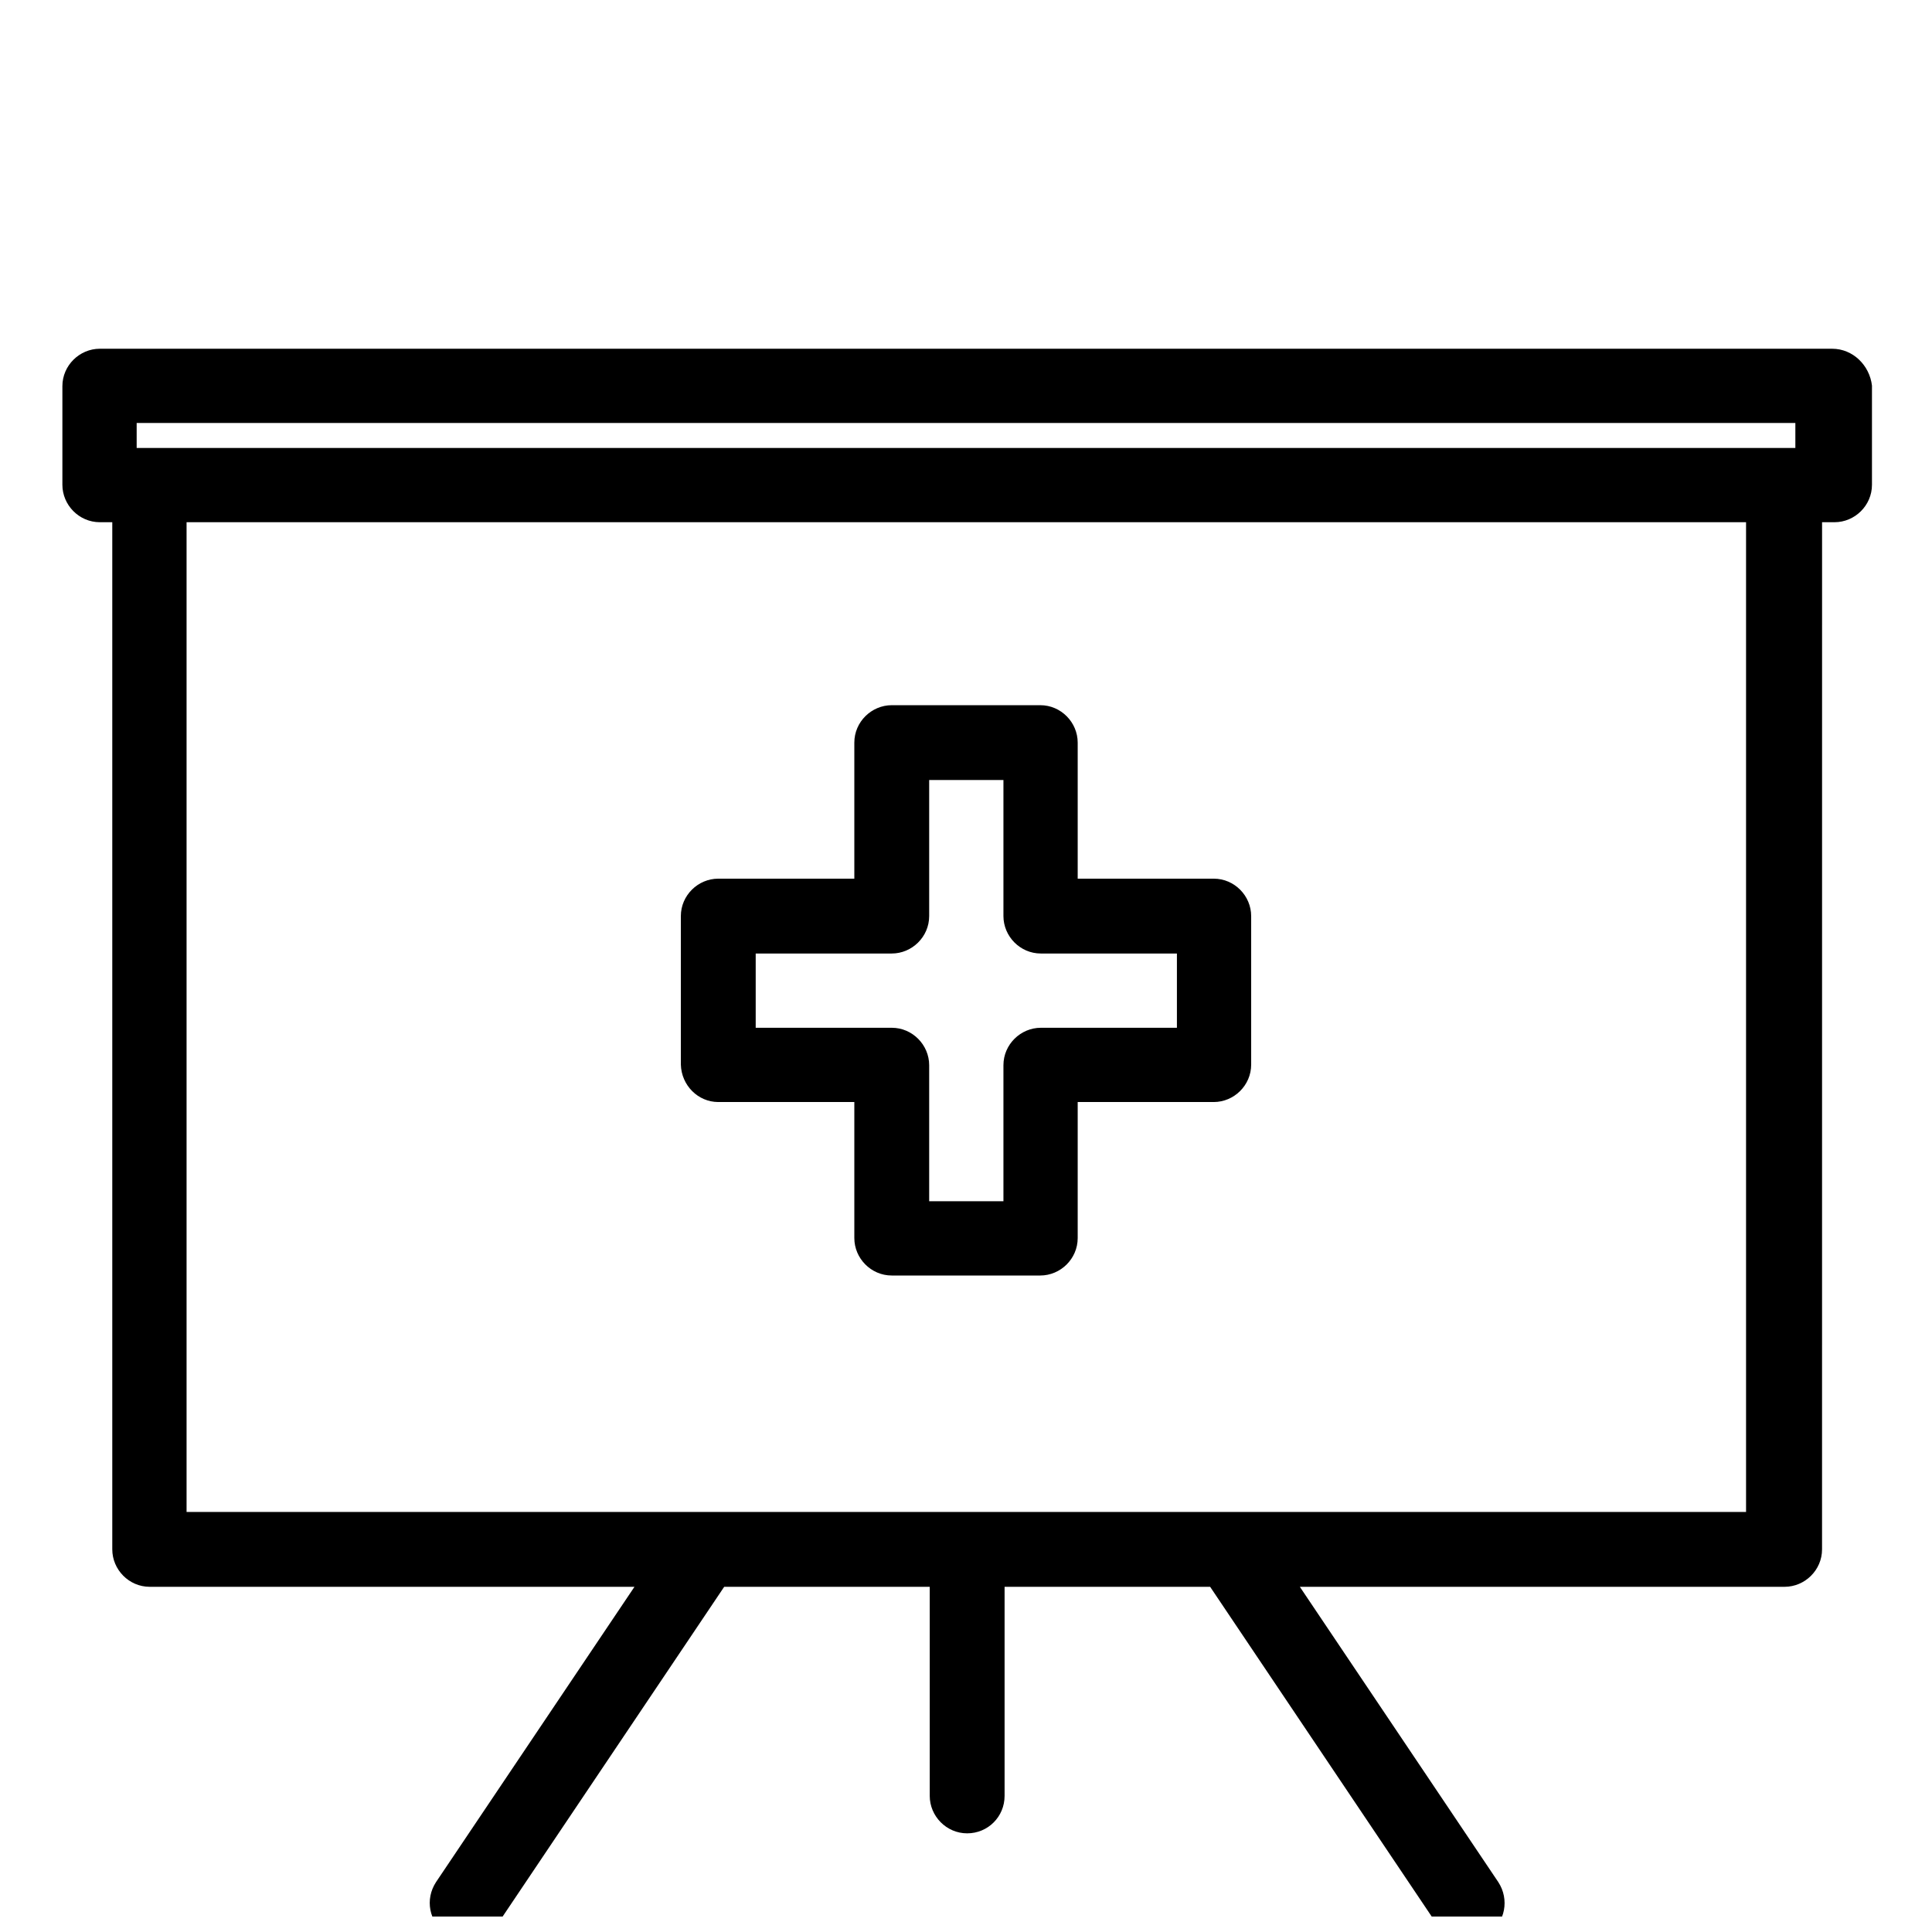
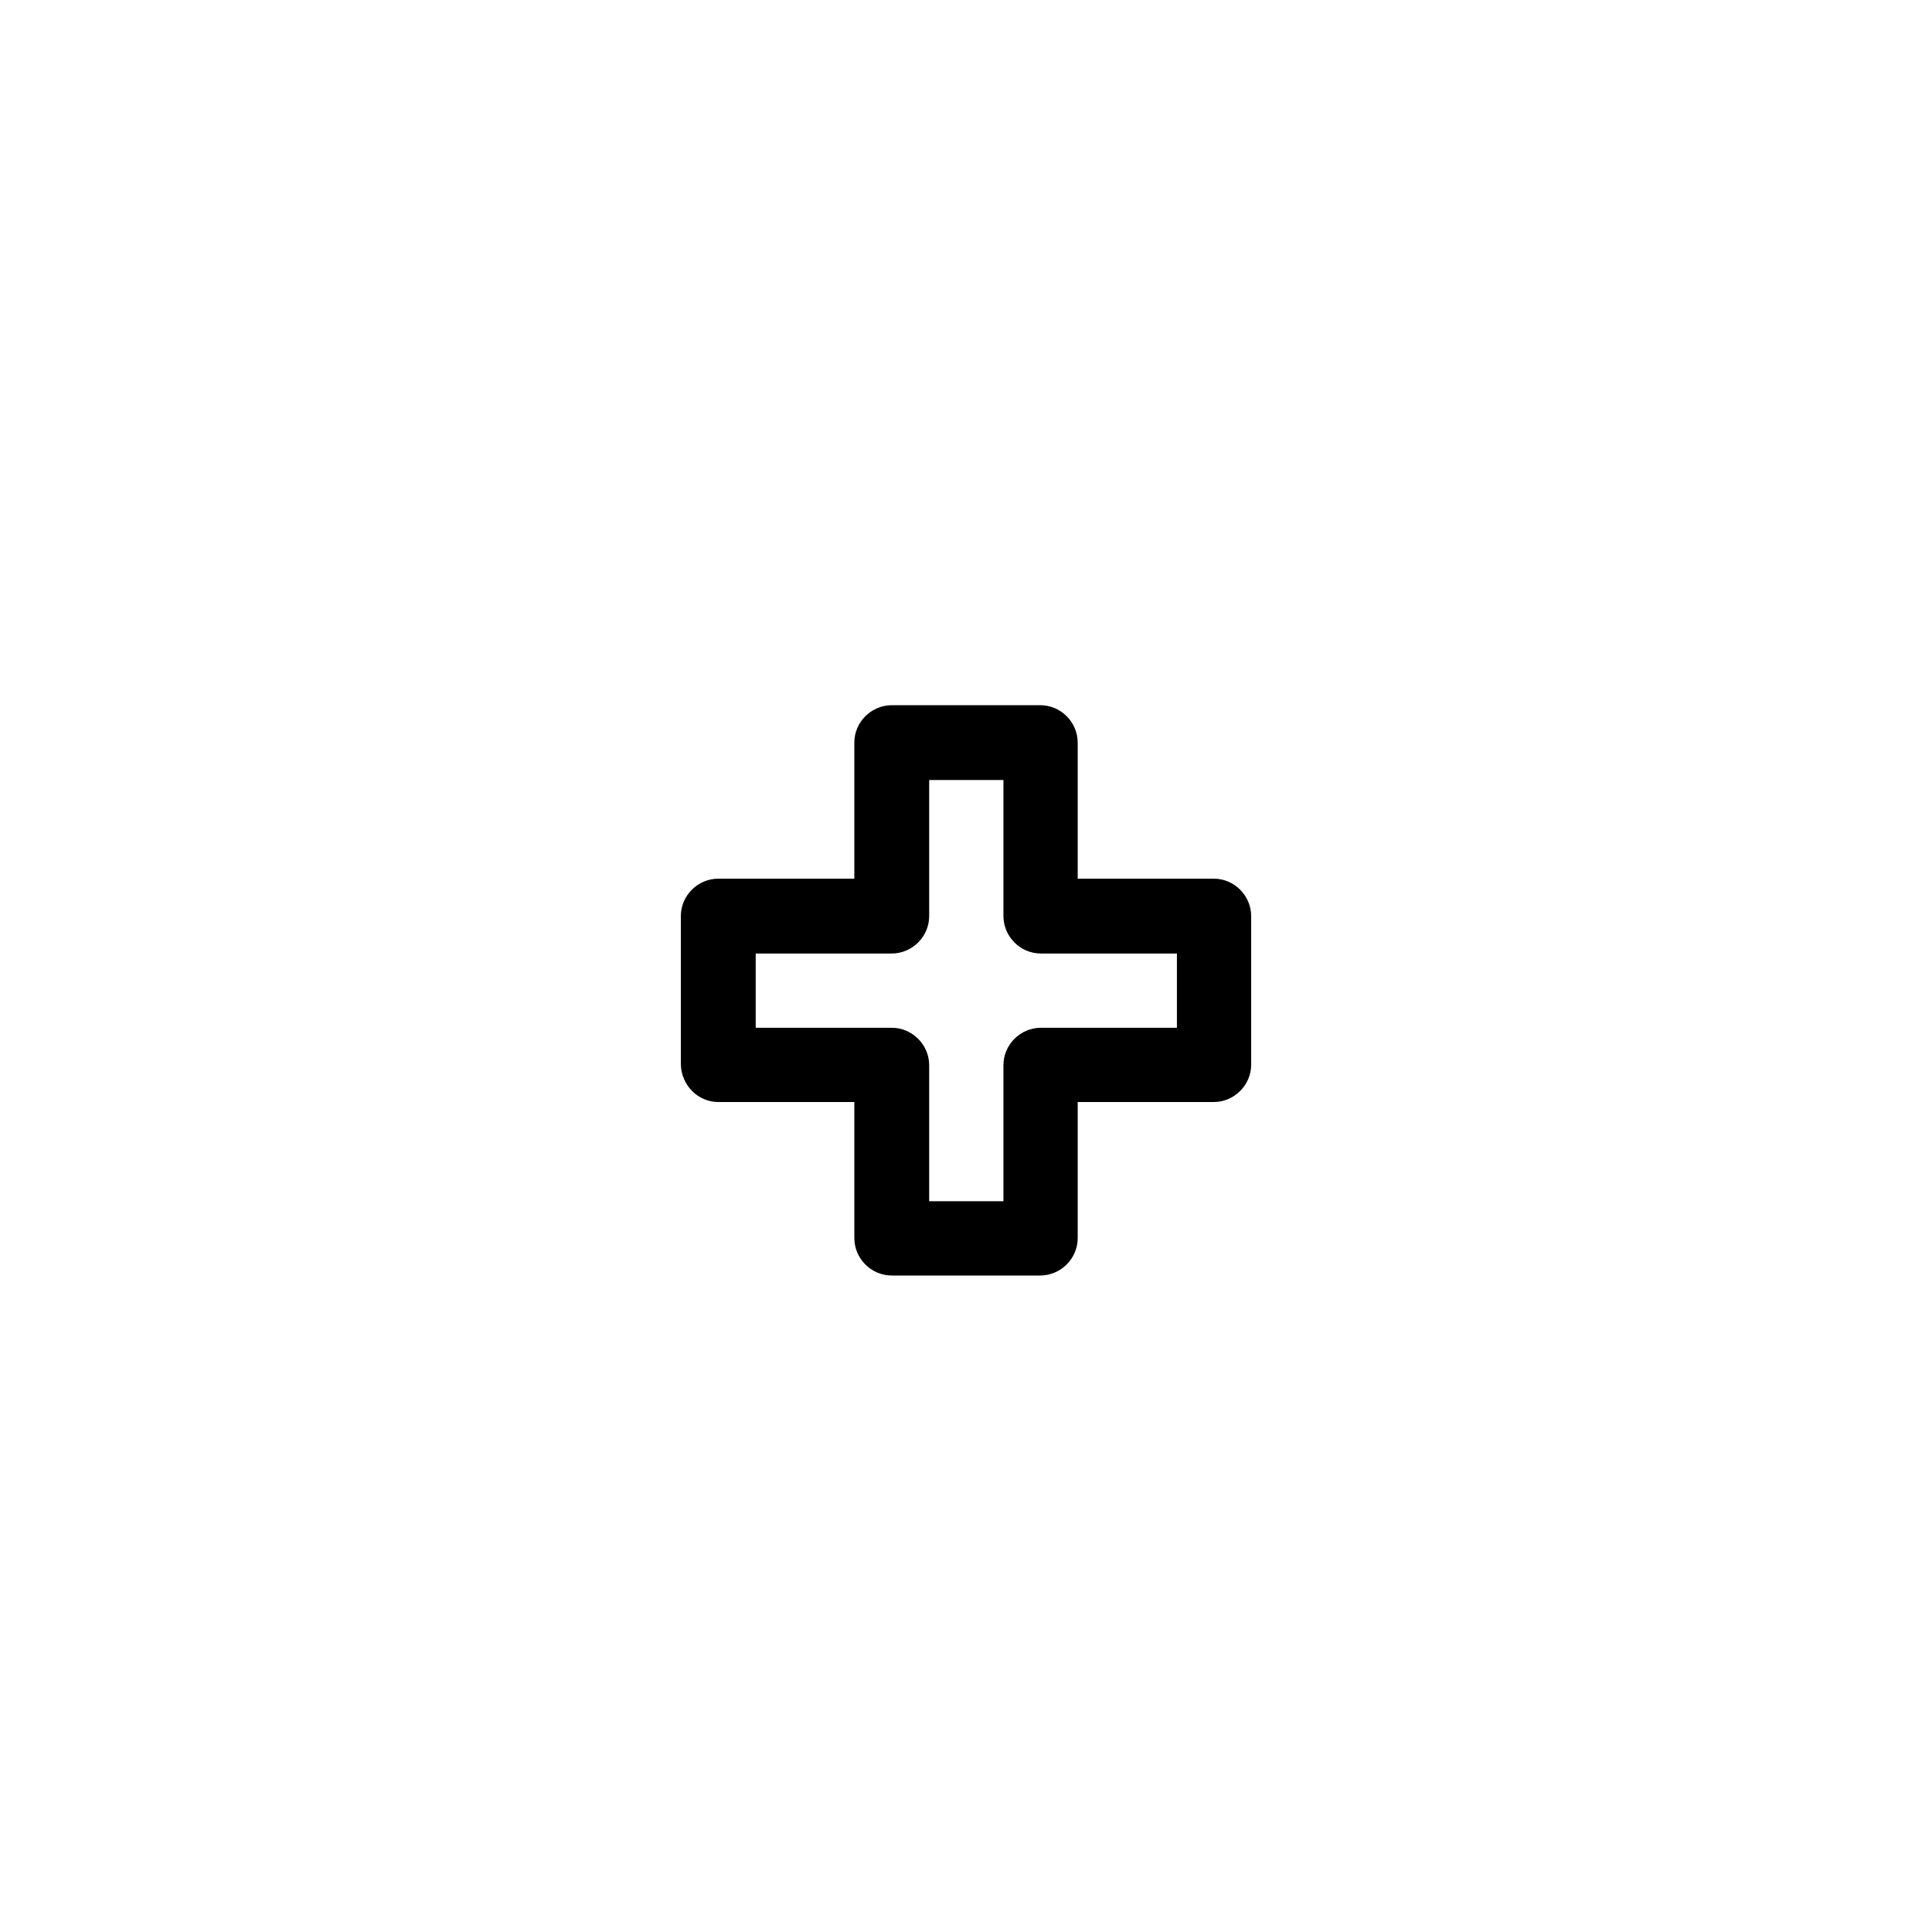
<svg xmlns="http://www.w3.org/2000/svg" width="800px" height="800px" version="1.1" viewBox="144 144 512 512">
  <defs>
    <clipPath id="a">
      <path d="m160 236h481v415.9h-481z" />
    </clipPath>
  </defs>
  <path d="m334.35 436.05h36.055v36.055c0 5.352 4.41 9.918 9.918 9.918h39.359c5.352 0 9.918-4.41 9.918-9.918v-36.055h36.055c5.352 0 9.918-4.41 9.918-9.918v-39.359c0-5.352-4.41-9.918-9.918-9.918h-36.055v-36.055c0-5.352-4.41-9.918-9.918-9.918h-39.359c-5.352 0-9.918 4.41-9.918 9.918v36.055h-36.055c-5.352 0-9.918 4.41-9.918 9.918v39.359c0.156 5.512 4.562 9.918 9.918 9.918zm9.918-39.359h36.055c5.352 0 9.918-4.41 9.918-9.918v-36.055h19.68v36.055c0 5.352 4.41 9.918 9.918 9.918h36.055v19.68h-36.055c-5.352 0-9.918 4.41-9.918 9.918v36.055h-19.68v-36.055c0-5.352-4.41-9.918-9.918-9.918h-36.055z" />
  <g clip-path="url(#a)">
-     <path d="m629.55 236.42h-459.1c-5.352 0-9.918 4.41-9.918 9.918v26.137c0 5.352 4.41 9.918 9.918 9.918h3.305v272.21c0 5.352 4.41 9.918 9.918 9.918h128.47l-52.586 78.246c-2.992 4.566-1.891 10.547 2.676 13.699 1.73 1.102 3.621 1.73 5.512 1.73 0.629 0 1.258 0 1.891-0.156 2.519-0.473 4.879-2.047 6.297-4.25l59.984-89.27h54.473v55.418c0 5.352 4.41 9.918 9.918 9.918 5.512 0 9.918-4.41 9.918-9.918v-55.418h54.473l59.984 89.27c2.992 4.25 9.289 5.512 13.699 2.676 4.566-2.992 5.668-9.133 2.676-13.699l-52.586-78.246h128.47c5.352 0 9.918-4.41 9.918-9.918l0.008-272.21h3.305c5.352 0 9.918-4.41 9.918-9.918v-26.293c-0.629-5.352-5.035-9.762-10.547-9.762zm-22.828 308.27h-413.28v-262.3h413.28zm13.066-281.98h-439.57v-6.613h439.57z" />
-   </g>
+     </g>
</svg>